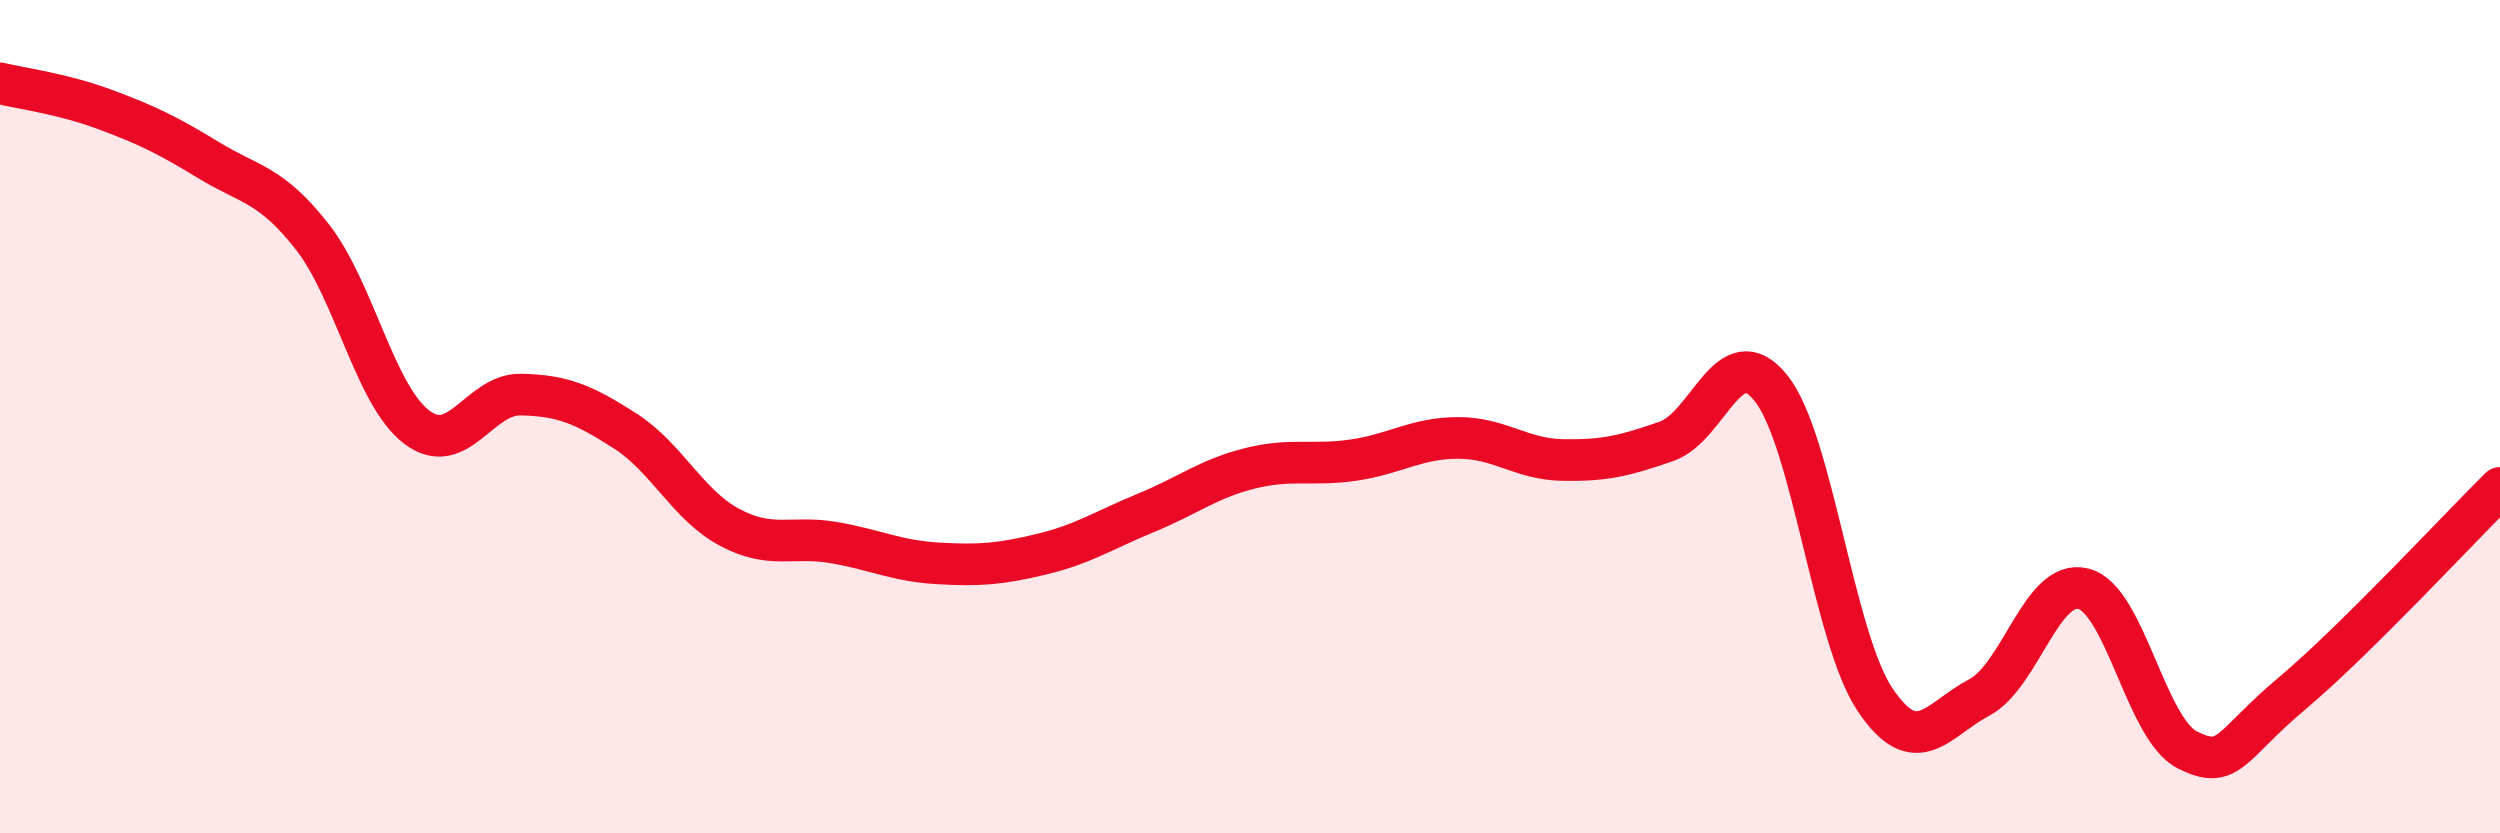
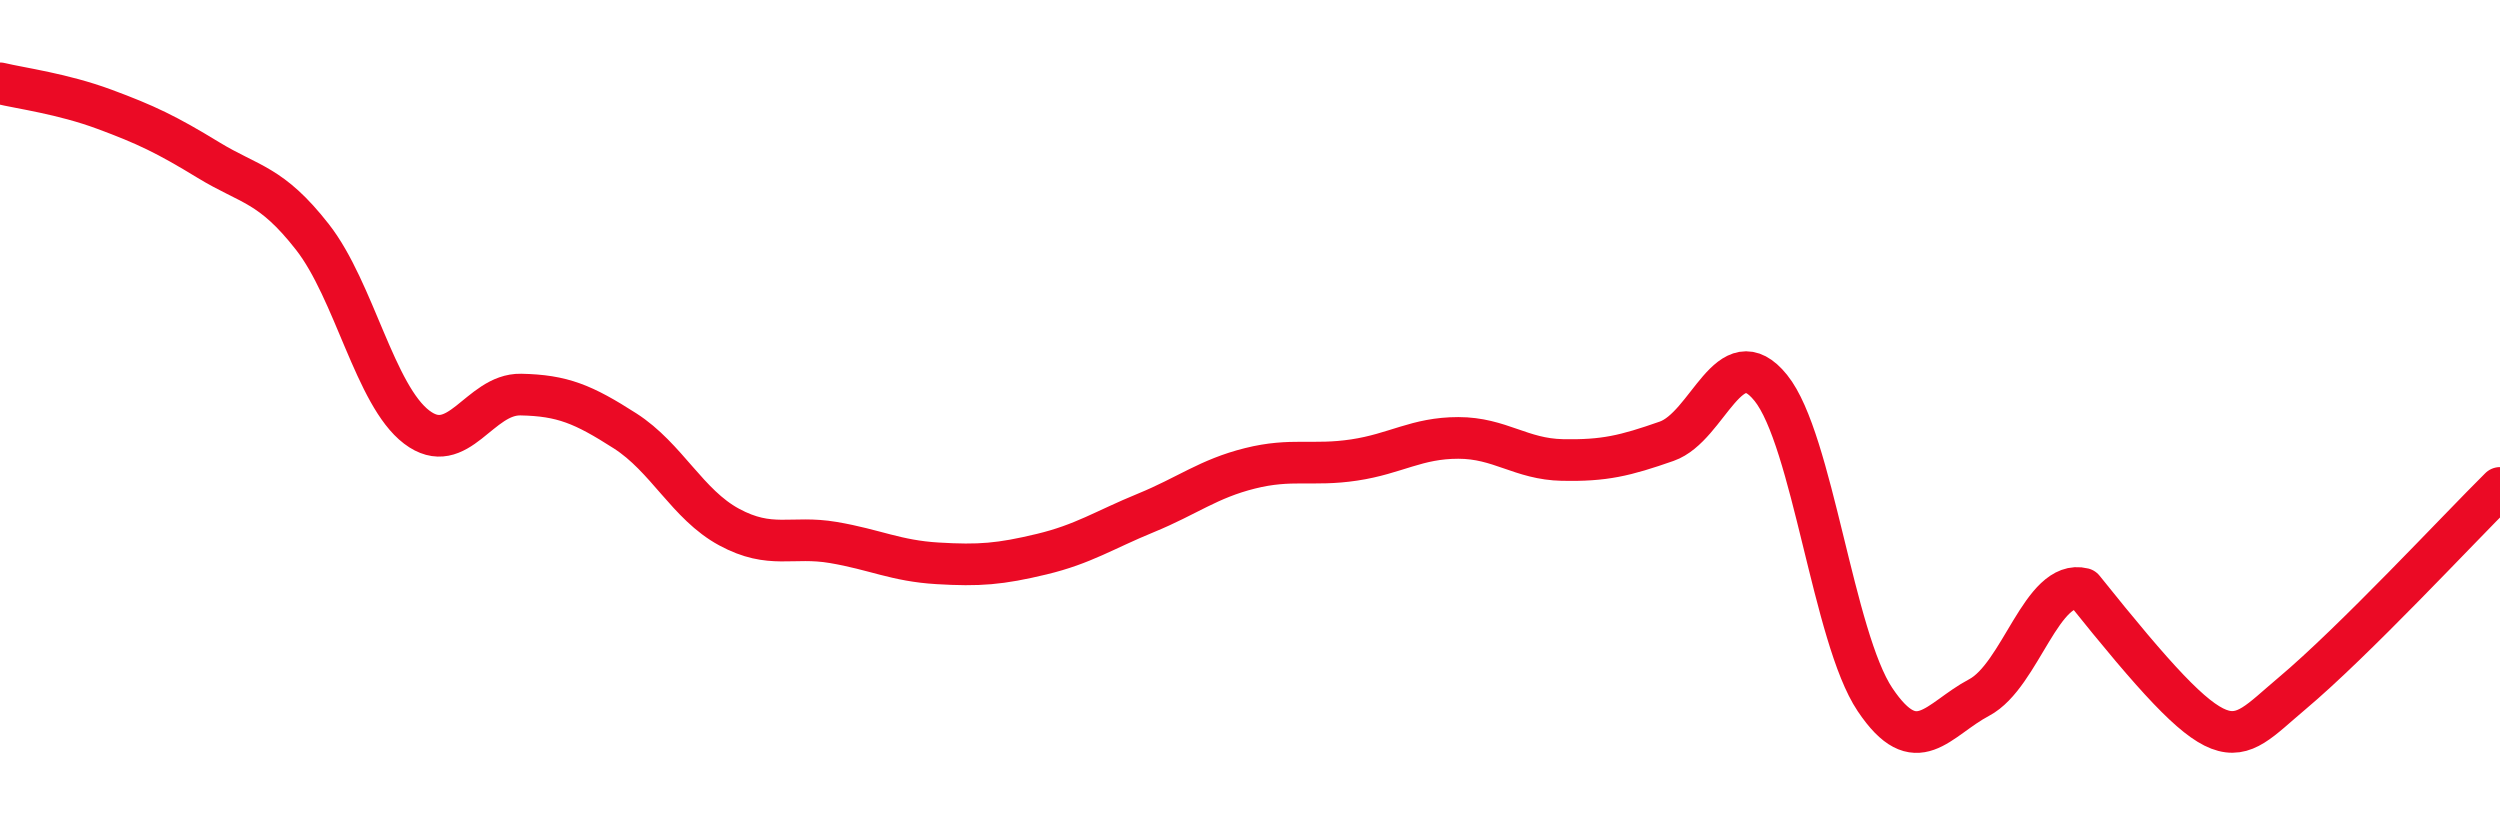
<svg xmlns="http://www.w3.org/2000/svg" width="60" height="20" viewBox="0 0 60 20">
-   <path d="M 0,2 C 0.5,2.12 1.5,2.25 2.5,2.62 C 3.5,2.99 4,3.23 5,3.84 C 6,4.45 6.5,4.41 7.5,5.69 C 8.5,6.97 9,9.49 10,10.25 C 11,11.01 11.5,9.45 12.5,9.47 C 13.5,9.49 14,9.7 15,10.34 C 16,10.98 16.5,12.11 17.5,12.65 C 18.5,13.19 19,12.85 20,13.02 C 21,13.19 21.5,13.46 22.5,13.52 C 23.5,13.58 24,13.54 25,13.3 C 26,13.06 26.5,12.72 27.5,12.31 C 28.5,11.9 29,11.49 30,11.24 C 31,10.99 31.5,11.19 32.5,11.04 C 33.5,10.89 34,10.51 35,10.51 C 36,10.51 36.5,11.02 37.5,11.04 C 38.5,11.06 39,10.94 40,10.59 C 41,10.24 41.5,8.07 42.5,9.31 C 43.5,10.55 44,15.3 45,16.79 C 46,18.28 46.5,17.27 47.5,16.74 C 48.5,16.21 49,13.88 50,14.13 C 51,14.38 51.5,17.5 52.5,18 C 53.5,18.5 53.5,17.91 55,16.65 C 56.5,15.39 59,12.7 60,11.71L60 20L0 20Z" fill="#EB0A25" opacity="0.1" stroke-linecap="round" stroke-linejoin="round" />
-   <path d="M 0,2 C 0.5,2.12 1.5,2.25 2.5,2.62 C 3.5,2.99 4,3.23 5,3.84 C 6,4.45 6.5,4.41 7.5,5.69 C 8.5,6.97 9,9.49 10,10.25 C 11,11.01 11.5,9.45 12.5,9.47 C 13.5,9.49 14,9.7 15,10.34 C 16,10.98 16.5,12.11 17.5,12.65 C 18.5,13.19 19,12.85 20,13.02 C 21,13.19 21.5,13.46 22.5,13.52 C 23.5,13.58 24,13.54 25,13.3 C 26,13.06 26.5,12.72 27.5,12.31 C 28.5,11.9 29,11.49 30,11.24 C 31,10.99 31.5,11.19 32.5,11.04 C 33.5,10.89 34,10.51 35,10.51 C 36,10.51 36.5,11.02 37.5,11.04 C 38.5,11.06 39,10.94 40,10.59 C 41,10.24 41.5,8.07 42.5,9.31 C 43.5,10.55 44,15.3 45,16.79 C 46,18.28 46.5,17.27 47.5,16.74 C 48.5,16.21 49,13.88 50,14.13 C 51,14.38 51.5,17.5 52.5,18 C 53.5,18.5 53.5,17.91 55,16.65 C 56.5,15.39 59,12.7 60,11.71" stroke="#EB0A25" stroke-width="1" fill="none" stroke-linecap="round" stroke-linejoin="round" />
+   <path d="M 0,2 C 0.5,2.12 1.5,2.25 2.5,2.62 C 3.5,2.99 4,3.23 5,3.84 C 6,4.45 6.5,4.41 7.5,5.69 C 8.5,6.97 9,9.49 10,10.25 C 11,11.01 11.5,9.45 12.5,9.47 C 13.5,9.49 14,9.7 15,10.34 C 16,10.98 16.5,12.11 17.5,12.65 C 18.5,13.19 19,12.85 20,13.02 C 21,13.19 21.5,13.46 22.5,13.52 C 23.5,13.58 24,13.54 25,13.3 C 26,13.06 26.5,12.72 27.5,12.31 C 28.5,11.9 29,11.49 30,11.24 C 31,10.99 31.5,11.19 32.5,11.04 C 33.5,10.89 34,10.51 35,10.51 C 36,10.51 36.5,11.02 37.5,11.04 C 38.5,11.06 39,10.94 40,10.59 C 41,10.24 41.5,8.07 42.5,9.31 C 43.5,10.55 44,15.3 45,16.79 C 46,18.28 46.5,17.27 47.5,16.74 C 48.5,16.21 49,13.88 50,14.13 C 53.5,18.5 53.5,17.91 55,16.65 C 56.5,15.39 59,12.7 60,11.71" stroke="#EB0A25" stroke-width="1" fill="none" stroke-linecap="round" stroke-linejoin="round" />
</svg>